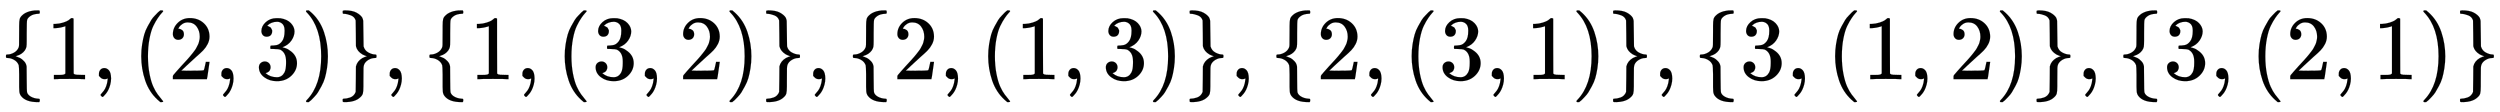
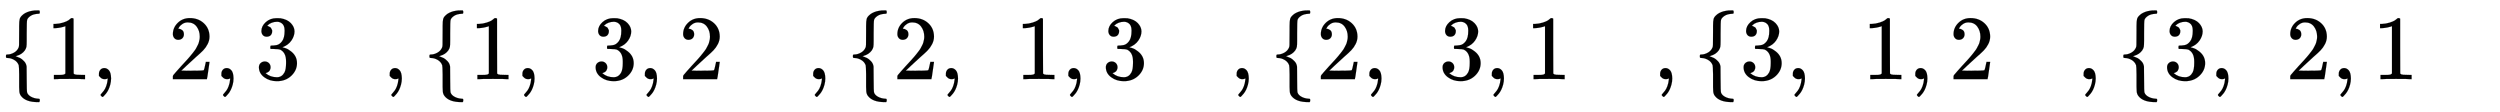
<svg xmlns="http://www.w3.org/2000/svg" xmlns:xlink="http://www.w3.org/1999/xlink" width="63.306ex" height="2.843ex" style="vertical-align: -0.838ex;" viewBox="0 -863.1 27256.8 1223.9" role="img" focusable="false" aria-labelledby="MathJax-SVG-1-Title">
  <title id="MathJax-SVG-1-Title">{\displaystyle \{1,(2,3)\},\{1,(3,2)\},\{2,(1,3)\},\{2,(3,1)\},\{3,(1,2)\},\{3,(2,1)\}}</title>
  <defs aria-hidden="true">
    <path stroke-width="1" id="E1-MJMAIN-7B" d="M434 -231Q434 -244 428 -250H410Q281 -250 230 -184Q225 -177 222 -172T217 -161T213 -148T211 -133T210 -111T209 -84T209 -47T209 0Q209 21 209 53Q208 142 204 153Q203 154 203 155Q189 191 153 211T82 231Q71 231 68 234T65 250T68 266T82 269Q116 269 152 289T203 345Q208 356 208 377T209 529V579Q209 634 215 656T244 698Q270 724 324 740Q361 748 377 749Q379 749 390 749T408 750H428Q434 744 434 732Q434 719 431 716Q429 713 415 713Q362 710 332 689T296 647Q291 634 291 499V417Q291 370 288 353T271 314Q240 271 184 255L170 250L184 245Q202 239 220 230T262 196T290 137Q291 131 291 1Q291 -134 296 -147Q306 -174 339 -192T415 -213Q429 -213 431 -216Q434 -219 434 -231Z" />
    <path stroke-width="1" id="E1-MJMAIN-31" d="M213 578L200 573Q186 568 160 563T102 556H83V602H102Q149 604 189 617T245 641T273 663Q275 666 285 666Q294 666 302 660V361L303 61Q310 54 315 52T339 48T401 46H427V0H416Q395 3 257 3Q121 3 100 0H88V46H114Q136 46 152 46T177 47T193 50T201 52T207 57T213 61V578Z" />
    <path stroke-width="1" id="E1-MJMAIN-2C" d="M78 35T78 60T94 103T137 121Q165 121 187 96T210 8Q210 -27 201 -60T180 -117T154 -158T130 -185T117 -194Q113 -194 104 -185T95 -172Q95 -168 106 -156T131 -126T157 -76T173 -3V9L172 8Q170 7 167 6T161 3T152 1T140 0Q113 0 96 17Z" />
-     <path stroke-width="1" id="E1-MJMAIN-28" d="M94 250Q94 319 104 381T127 488T164 576T202 643T244 695T277 729T302 750H315H319Q333 750 333 741Q333 738 316 720T275 667T226 581T184 443T167 250T184 58T225 -81T274 -167T316 -220T333 -241Q333 -250 318 -250H315H302L274 -226Q180 -141 137 -14T94 250Z" />
    <path stroke-width="1" id="E1-MJMAIN-32" d="M109 429Q82 429 66 447T50 491Q50 562 103 614T235 666Q326 666 387 610T449 465Q449 422 429 383T381 315T301 241Q265 210 201 149L142 93L218 92Q375 92 385 97Q392 99 409 186V189H449V186Q448 183 436 95T421 3V0H50V19V31Q50 38 56 46T86 81Q115 113 136 137Q145 147 170 174T204 211T233 244T261 278T284 308T305 340T320 369T333 401T340 431T343 464Q343 527 309 573T212 619Q179 619 154 602T119 569T109 550Q109 549 114 549Q132 549 151 535T170 489Q170 464 154 447T109 429Z" />
    <path stroke-width="1" id="E1-MJMAIN-33" d="M127 463Q100 463 85 480T69 524Q69 579 117 622T233 665Q268 665 277 664Q351 652 390 611T430 522Q430 470 396 421T302 350L299 348Q299 347 308 345T337 336T375 315Q457 262 457 175Q457 96 395 37T238 -22Q158 -22 100 21T42 130Q42 158 60 175T105 193Q133 193 151 175T169 130Q169 119 166 110T159 94T148 82T136 74T126 70T118 67L114 66Q165 21 238 21Q293 21 321 74Q338 107 338 175V195Q338 290 274 322Q259 328 213 329L171 330L168 332Q166 335 166 348Q166 366 174 366Q202 366 232 371Q266 376 294 413T322 525V533Q322 590 287 612Q265 626 240 626Q208 626 181 615T143 592T132 580H135Q138 579 143 578T153 573T165 566T175 555T183 540T186 520Q186 498 172 481T127 463Z" />
-     <path stroke-width="1" id="E1-MJMAIN-29" d="M60 749L64 750Q69 750 74 750H86L114 726Q208 641 251 514T294 250Q294 182 284 119T261 12T224 -76T186 -143T145 -194T113 -227T90 -246Q87 -249 86 -250H74Q66 -250 63 -250T58 -247T55 -238Q56 -237 66 -225Q221 -64 221 250T66 725Q56 737 55 738Q55 746 60 749Z" />
-     <path stroke-width="1" id="E1-MJMAIN-7D" d="M65 731Q65 745 68 747T88 750Q171 750 216 725T279 670Q288 649 289 635T291 501Q292 362 293 357Q306 312 345 291T417 269Q428 269 431 266T434 250T431 234T417 231Q380 231 345 210T298 157Q293 143 292 121T291 -28V-79Q291 -134 285 -156T256 -198Q202 -250 89 -250Q71 -250 68 -247T65 -230Q65 -224 65 -223T66 -218T69 -214T77 -213Q91 -213 108 -210T146 -200T183 -177T207 -139Q208 -134 209 3L210 139Q223 196 280 230Q315 247 330 250Q305 257 280 270Q225 304 212 352L210 362L209 498Q208 635 207 640Q195 680 154 696T77 713Q68 713 67 716T65 731Z" />
  </defs>
  <g stroke="currentColor" fill="currentColor" stroke-width="0" transform="matrix(1 0 0 -1 0 0)" aria-hidden="true">
    <use xlink:href="#E1-MJMAIN-7B" x="0" y="0" />
    <use xlink:href="#E1-MJMAIN-31" x="500" y="0" />
    <use xlink:href="#E1-MJMAIN-2C" x="1001" y="0" />
    <use xlink:href="#E1-MJMAIN-28" x="1446" y="0" />
    <use xlink:href="#E1-MJMAIN-32" x="1835" y="0" />
    <use xlink:href="#E1-MJMAIN-2C" x="2336" y="0" />
    <use xlink:href="#E1-MJMAIN-33" x="2781" y="0" />
    <use xlink:href="#E1-MJMAIN-29" x="3281" y="0" />
    <use xlink:href="#E1-MJMAIN-7D" x="3671" y="0" />
    <use xlink:href="#E1-MJMAIN-2C" x="4171" y="0" />
    <use xlink:href="#E1-MJMAIN-7B" x="4617" y="0" />
    <use xlink:href="#E1-MJMAIN-31" x="5117" y="0" />
    <use xlink:href="#E1-MJMAIN-2C" x="5618" y="0" />
    <use xlink:href="#E1-MJMAIN-28" x="6063" y="0" />
    <use xlink:href="#E1-MJMAIN-33" x="6452" y="0" />
    <use xlink:href="#E1-MJMAIN-2C" x="6953" y="0" />
    <use xlink:href="#E1-MJMAIN-32" x="7398" y="0" />
    <use xlink:href="#E1-MJMAIN-29" x="7898" y="0" />
    <use xlink:href="#E1-MJMAIN-7D" x="8288" y="0" />
    <use xlink:href="#E1-MJMAIN-2C" x="8788" y="0" />
    <use xlink:href="#E1-MJMAIN-7B" x="9234" y="0" />
    <use xlink:href="#E1-MJMAIN-32" x="9734" y="0" />
    <use xlink:href="#E1-MJMAIN-2C" x="10235" y="0" />
    <use xlink:href="#E1-MJMAIN-28" x="10680" y="0" />
    <use xlink:href="#E1-MJMAIN-31" x="11069" y="0" />
    <use xlink:href="#E1-MJMAIN-2C" x="11570" y="0" />
    <use xlink:href="#E1-MJMAIN-33" x="12015" y="0" />
    <use xlink:href="#E1-MJMAIN-29" x="12515" y="0" />
    <use xlink:href="#E1-MJMAIN-7D" x="12905" y="0" />
    <use xlink:href="#E1-MJMAIN-2C" x="13405" y="0" />
    <use xlink:href="#E1-MJMAIN-7B" x="13851" y="0" />
    <use xlink:href="#E1-MJMAIN-32" x="14351" y="0" />
    <use xlink:href="#E1-MJMAIN-2C" x="14852" y="0" />
    <use xlink:href="#E1-MJMAIN-28" x="15297" y="0" />
    <use xlink:href="#E1-MJMAIN-33" x="15686" y="0" />
    <use xlink:href="#E1-MJMAIN-2C" x="16187" y="0" />
    <use xlink:href="#E1-MJMAIN-31" x="16632" y="0" />
    <use xlink:href="#E1-MJMAIN-29" x="17132" y="0" />
    <use xlink:href="#E1-MJMAIN-7D" x="17522" y="0" />
    <use xlink:href="#E1-MJMAIN-2C" x="18022" y="0" />
    <use xlink:href="#E1-MJMAIN-7B" x="18468" y="0" />
    <use xlink:href="#E1-MJMAIN-33" x="18968" y="0" />
    <use xlink:href="#E1-MJMAIN-2C" x="19469" y="0" />
    <use xlink:href="#E1-MJMAIN-28" x="19914" y="0" />
    <use xlink:href="#E1-MJMAIN-31" x="20303" y="0" />
    <use xlink:href="#E1-MJMAIN-2C" x="20804" y="0" />
    <use xlink:href="#E1-MJMAIN-32" x="21249" y="0" />
    <use xlink:href="#E1-MJMAIN-29" x="21749" y="0" />
    <use xlink:href="#E1-MJMAIN-7D" x="22139" y="0" />
    <use xlink:href="#E1-MJMAIN-2C" x="22639" y="0" />
    <use xlink:href="#E1-MJMAIN-7B" x="23085" y="0" />
    <use xlink:href="#E1-MJMAIN-33" x="23585" y="0" />
    <use xlink:href="#E1-MJMAIN-2C" x="24086" y="0" />
    <use xlink:href="#E1-MJMAIN-28" x="24531" y="0" />
    <use xlink:href="#E1-MJMAIN-32" x="24920" y="0" />
    <use xlink:href="#E1-MJMAIN-2C" x="25421" y="0" />
    <use xlink:href="#E1-MJMAIN-31" x="25866" y="0" />
    <use xlink:href="#E1-MJMAIN-29" x="26366" y="0" />
    <use xlink:href="#E1-MJMAIN-7D" x="26756" y="0" />
  </g>
</svg>